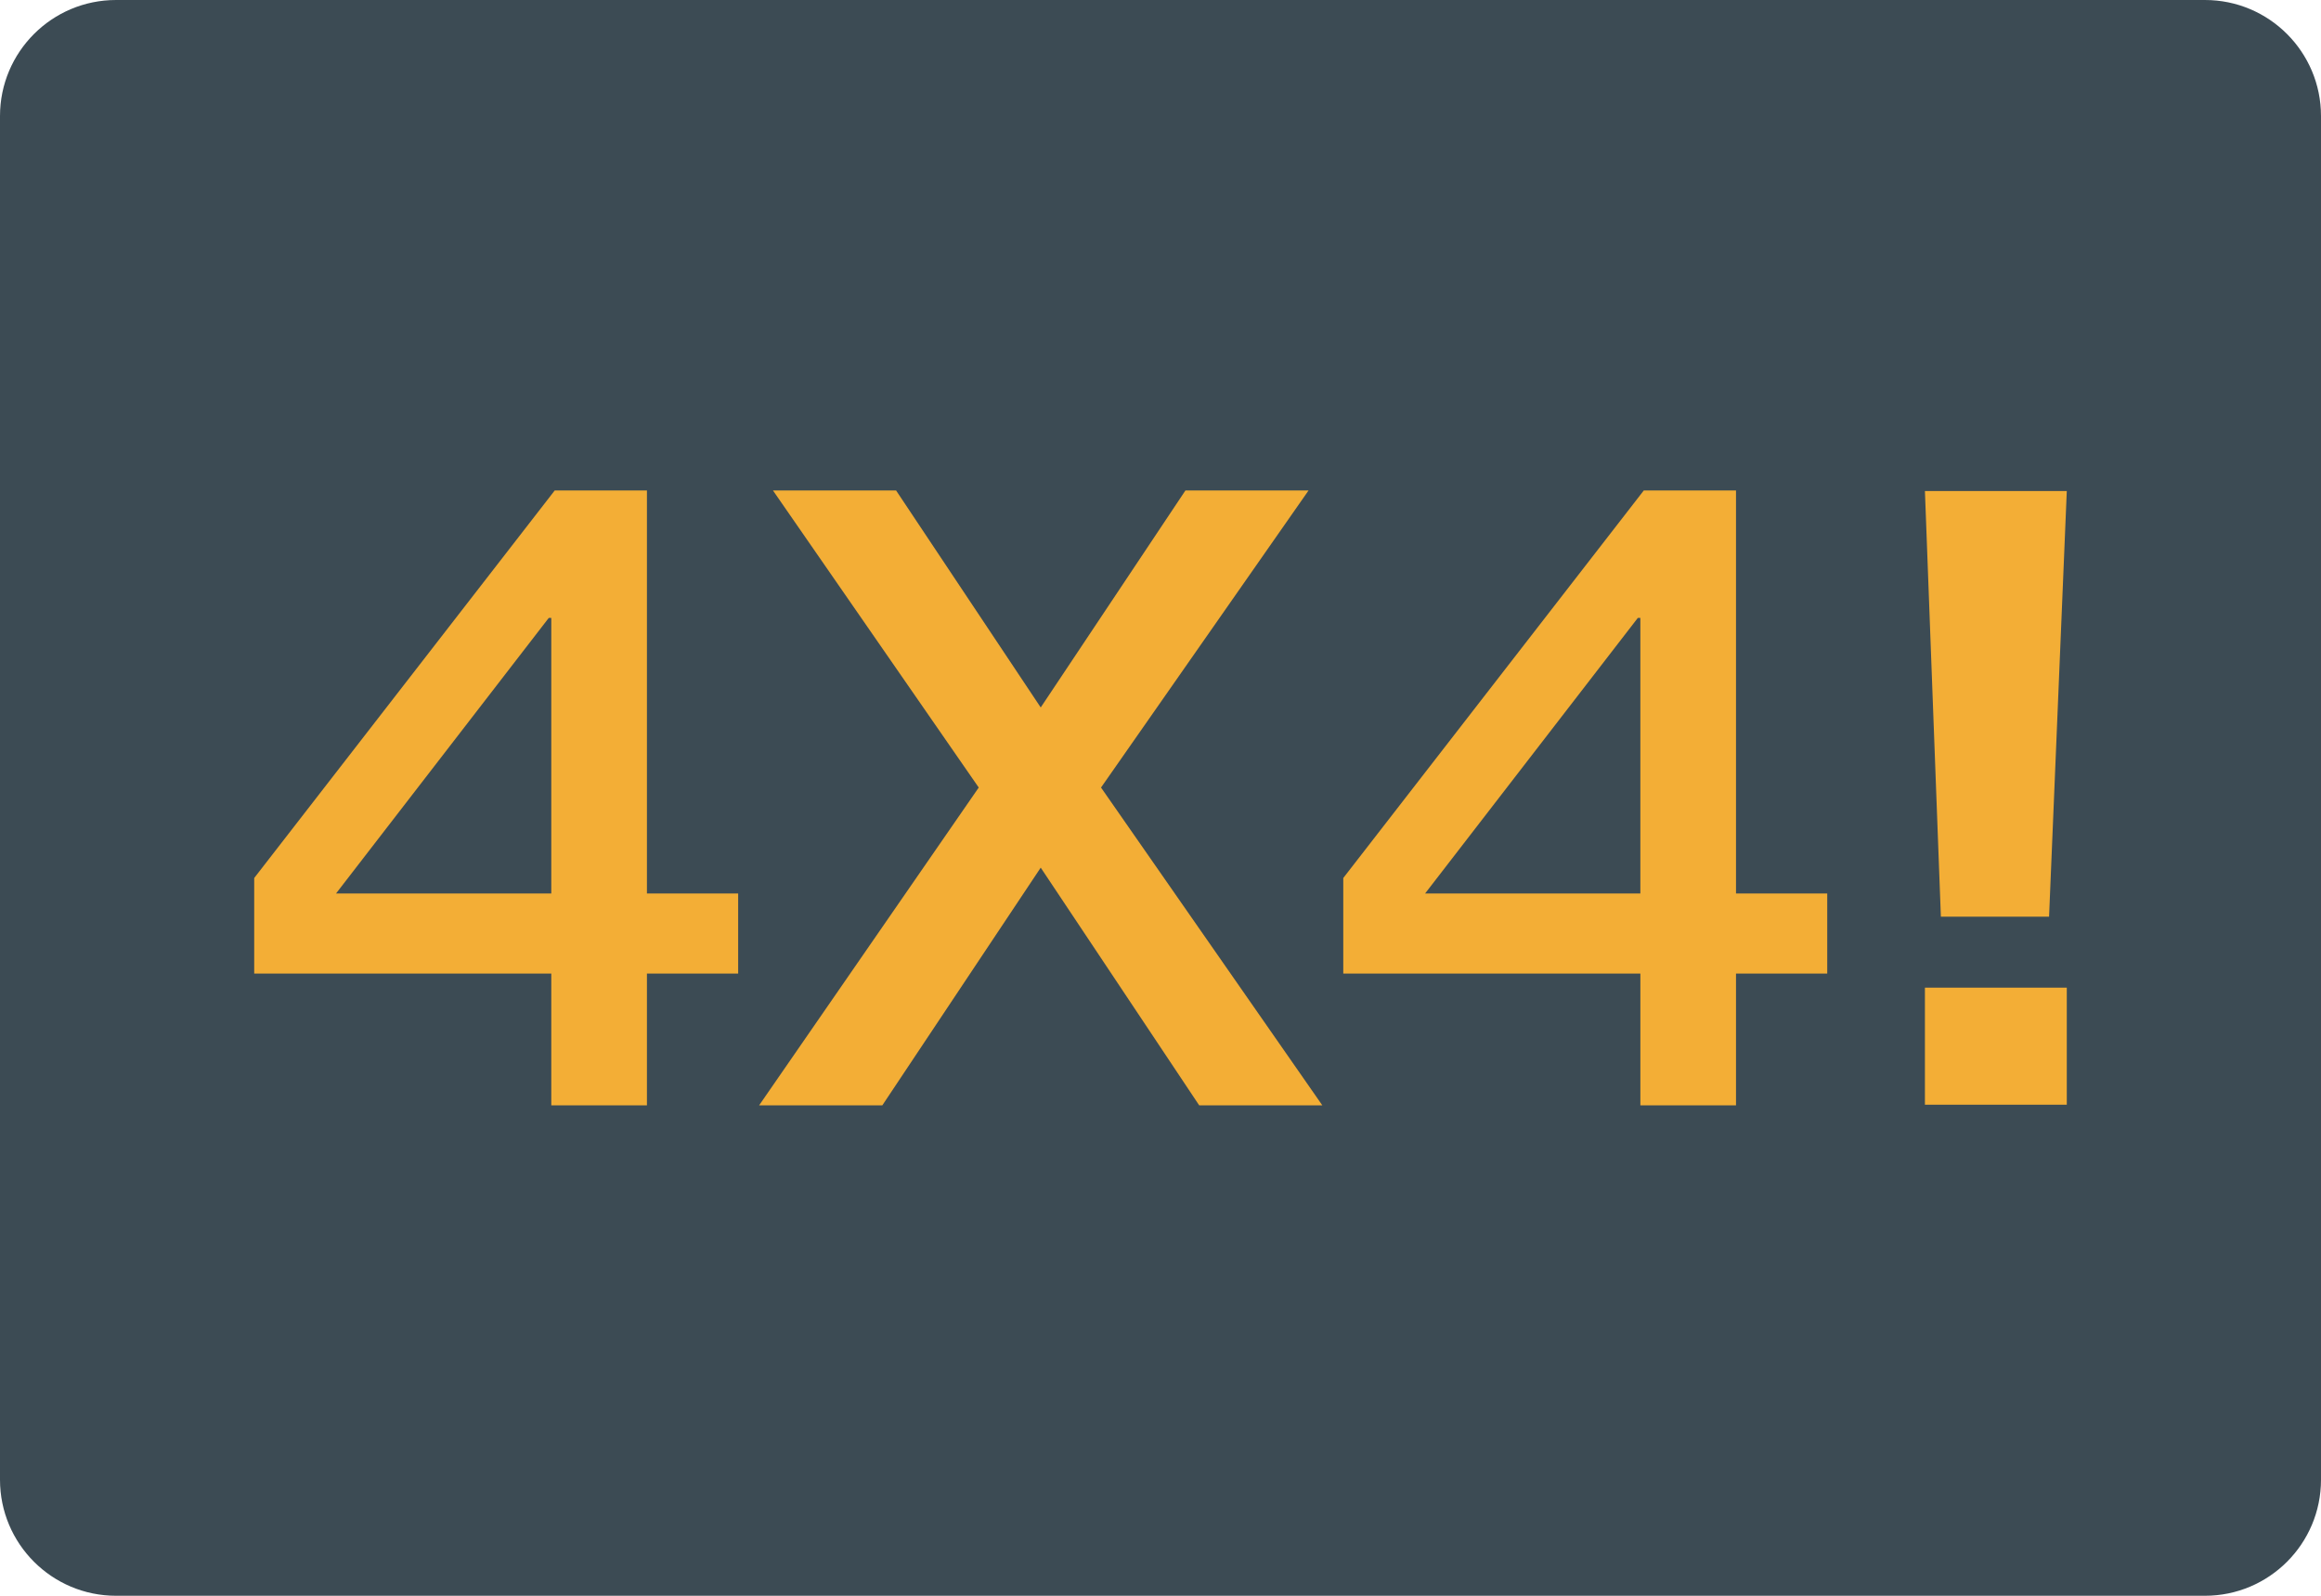
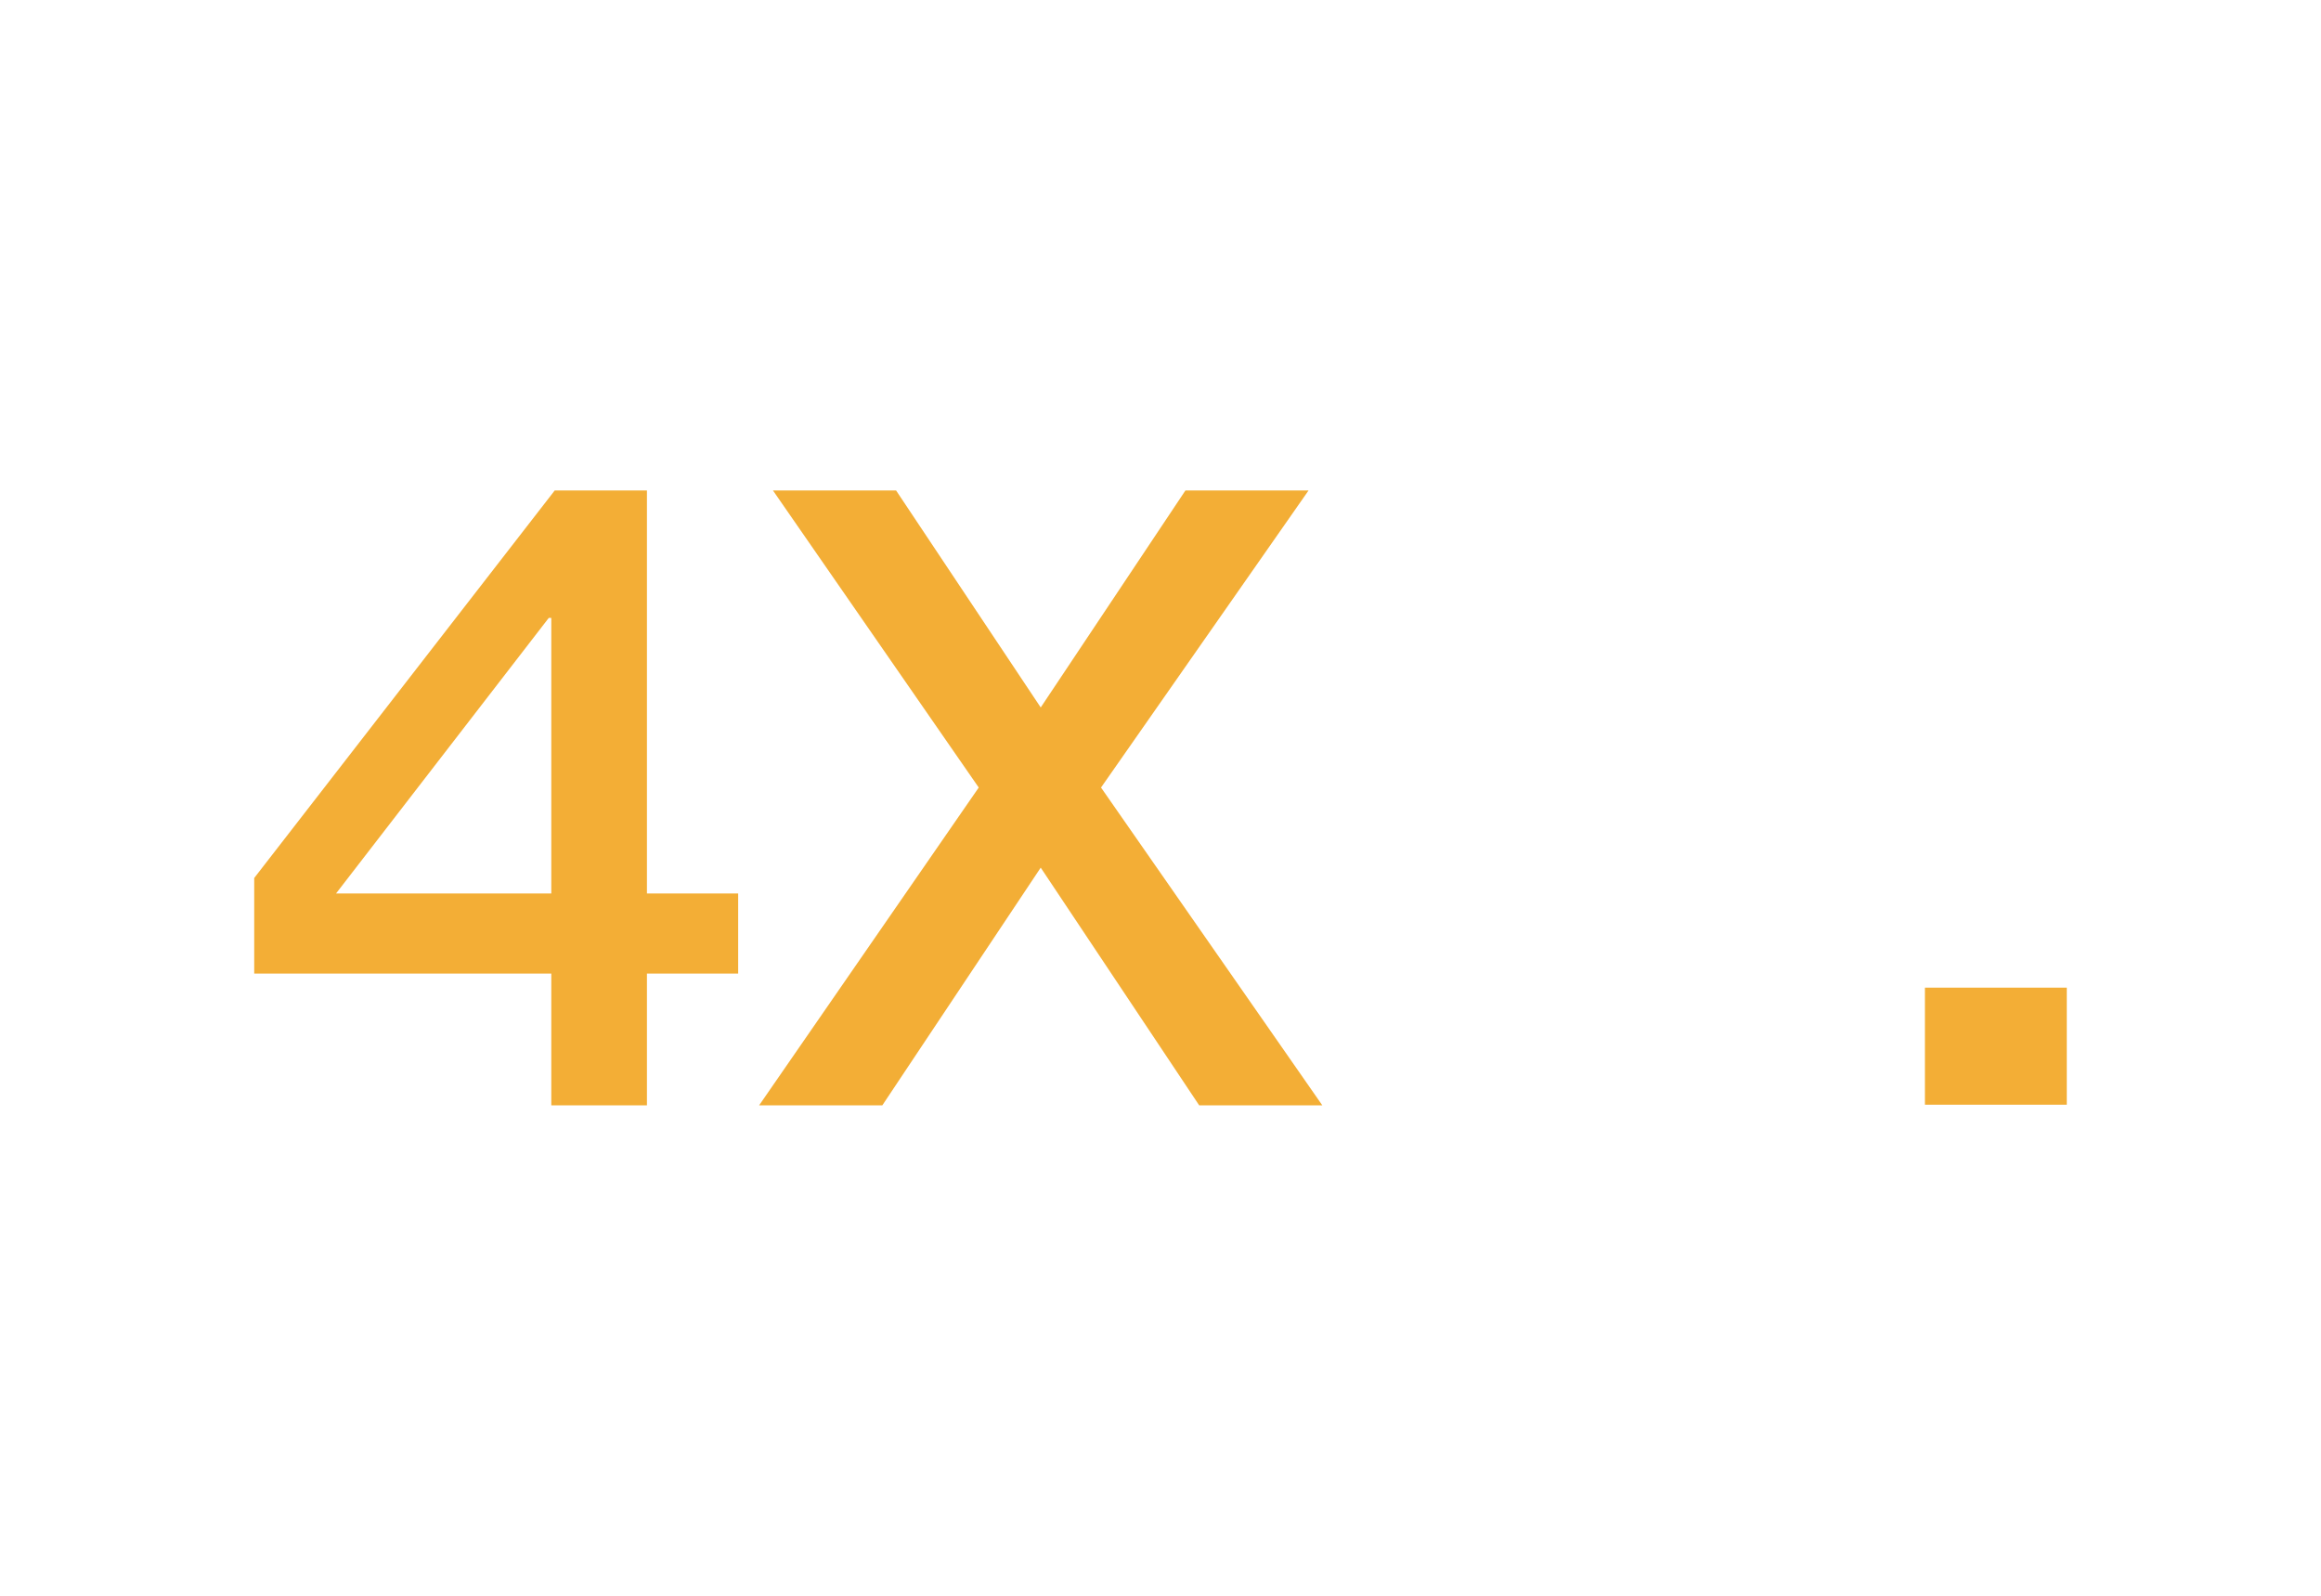
<svg xmlns="http://www.w3.org/2000/svg" version="1.1" id="图层_1" x="0px" y="0px" viewBox="0 0 160 110" style="enable-background:new 0 0 160 110;" xml:space="preserve">
-   <path id="XMLID_1215_" style="fill:#3C4B54;" d="M152,110H8c-4.418,0-8-3.582-8-8V8c0-4.418,3.582-8,8-8h144c4.418,0,8,3.582,8,8v94  C160,106.418,156.418,110,152,110z" />
  <g id="XMLID_878_">
-     <path id="XMLID_1212_" style="fill:#F3AE36;" d="M44.597,33.807v27.784h6.289v5.52h-6.289v9.082h-6.593v-9.082h-20.48v-6.588   l20.717-26.715h6.356V33.807z M23.165,61.59h14.839V42.594H37.83L23.165,61.59z" />
+     <path id="XMLID_1212_" style="fill:#F3AE36;" d="M44.597,33.807v27.784h6.289v5.52h-6.289v9.082h-6.593v-9.082h-20.48v-6.588   l20.717-26.715h6.356V33.807M23.165,61.59h14.839V42.594H37.83L23.165,61.59z" />
    <path id="XMLID_1210_" style="fill:#F3AE36;" d="M61.771,33.807l9.972,14.96l9.977-14.96h8.488L75.9,54.287l15.255,21.906h-8.488   L71.743,59.809L60.824,76.193h-8.493L67.47,54.287l-14.187-20.48H61.771z" />
-     <path id="XMLID_1143_" style="fill:#F3AE36;" d="M119.673,33.807v27.784h6.289v5.52h-6.289v9.082h-6.593v-9.082H92.6v-6.588   l20.717-26.715h6.356V33.807z M98.24,61.59h14.839V42.594h-0.174L98.24,61.59z" />
    <g id="XMLID_1140_">
-       <polygon id="XMLID_1142_" style="fill:#F3AE36;" points="132.696,33.849 142.476,33.849 141.254,63.191 133.796,63.191   " />
      <rect id="XMLID_1141_" x="132.696" y="68.081" style="fill:#F3AE36;" width="9.78" height="8.069" />
    </g>
  </g>
</svg>